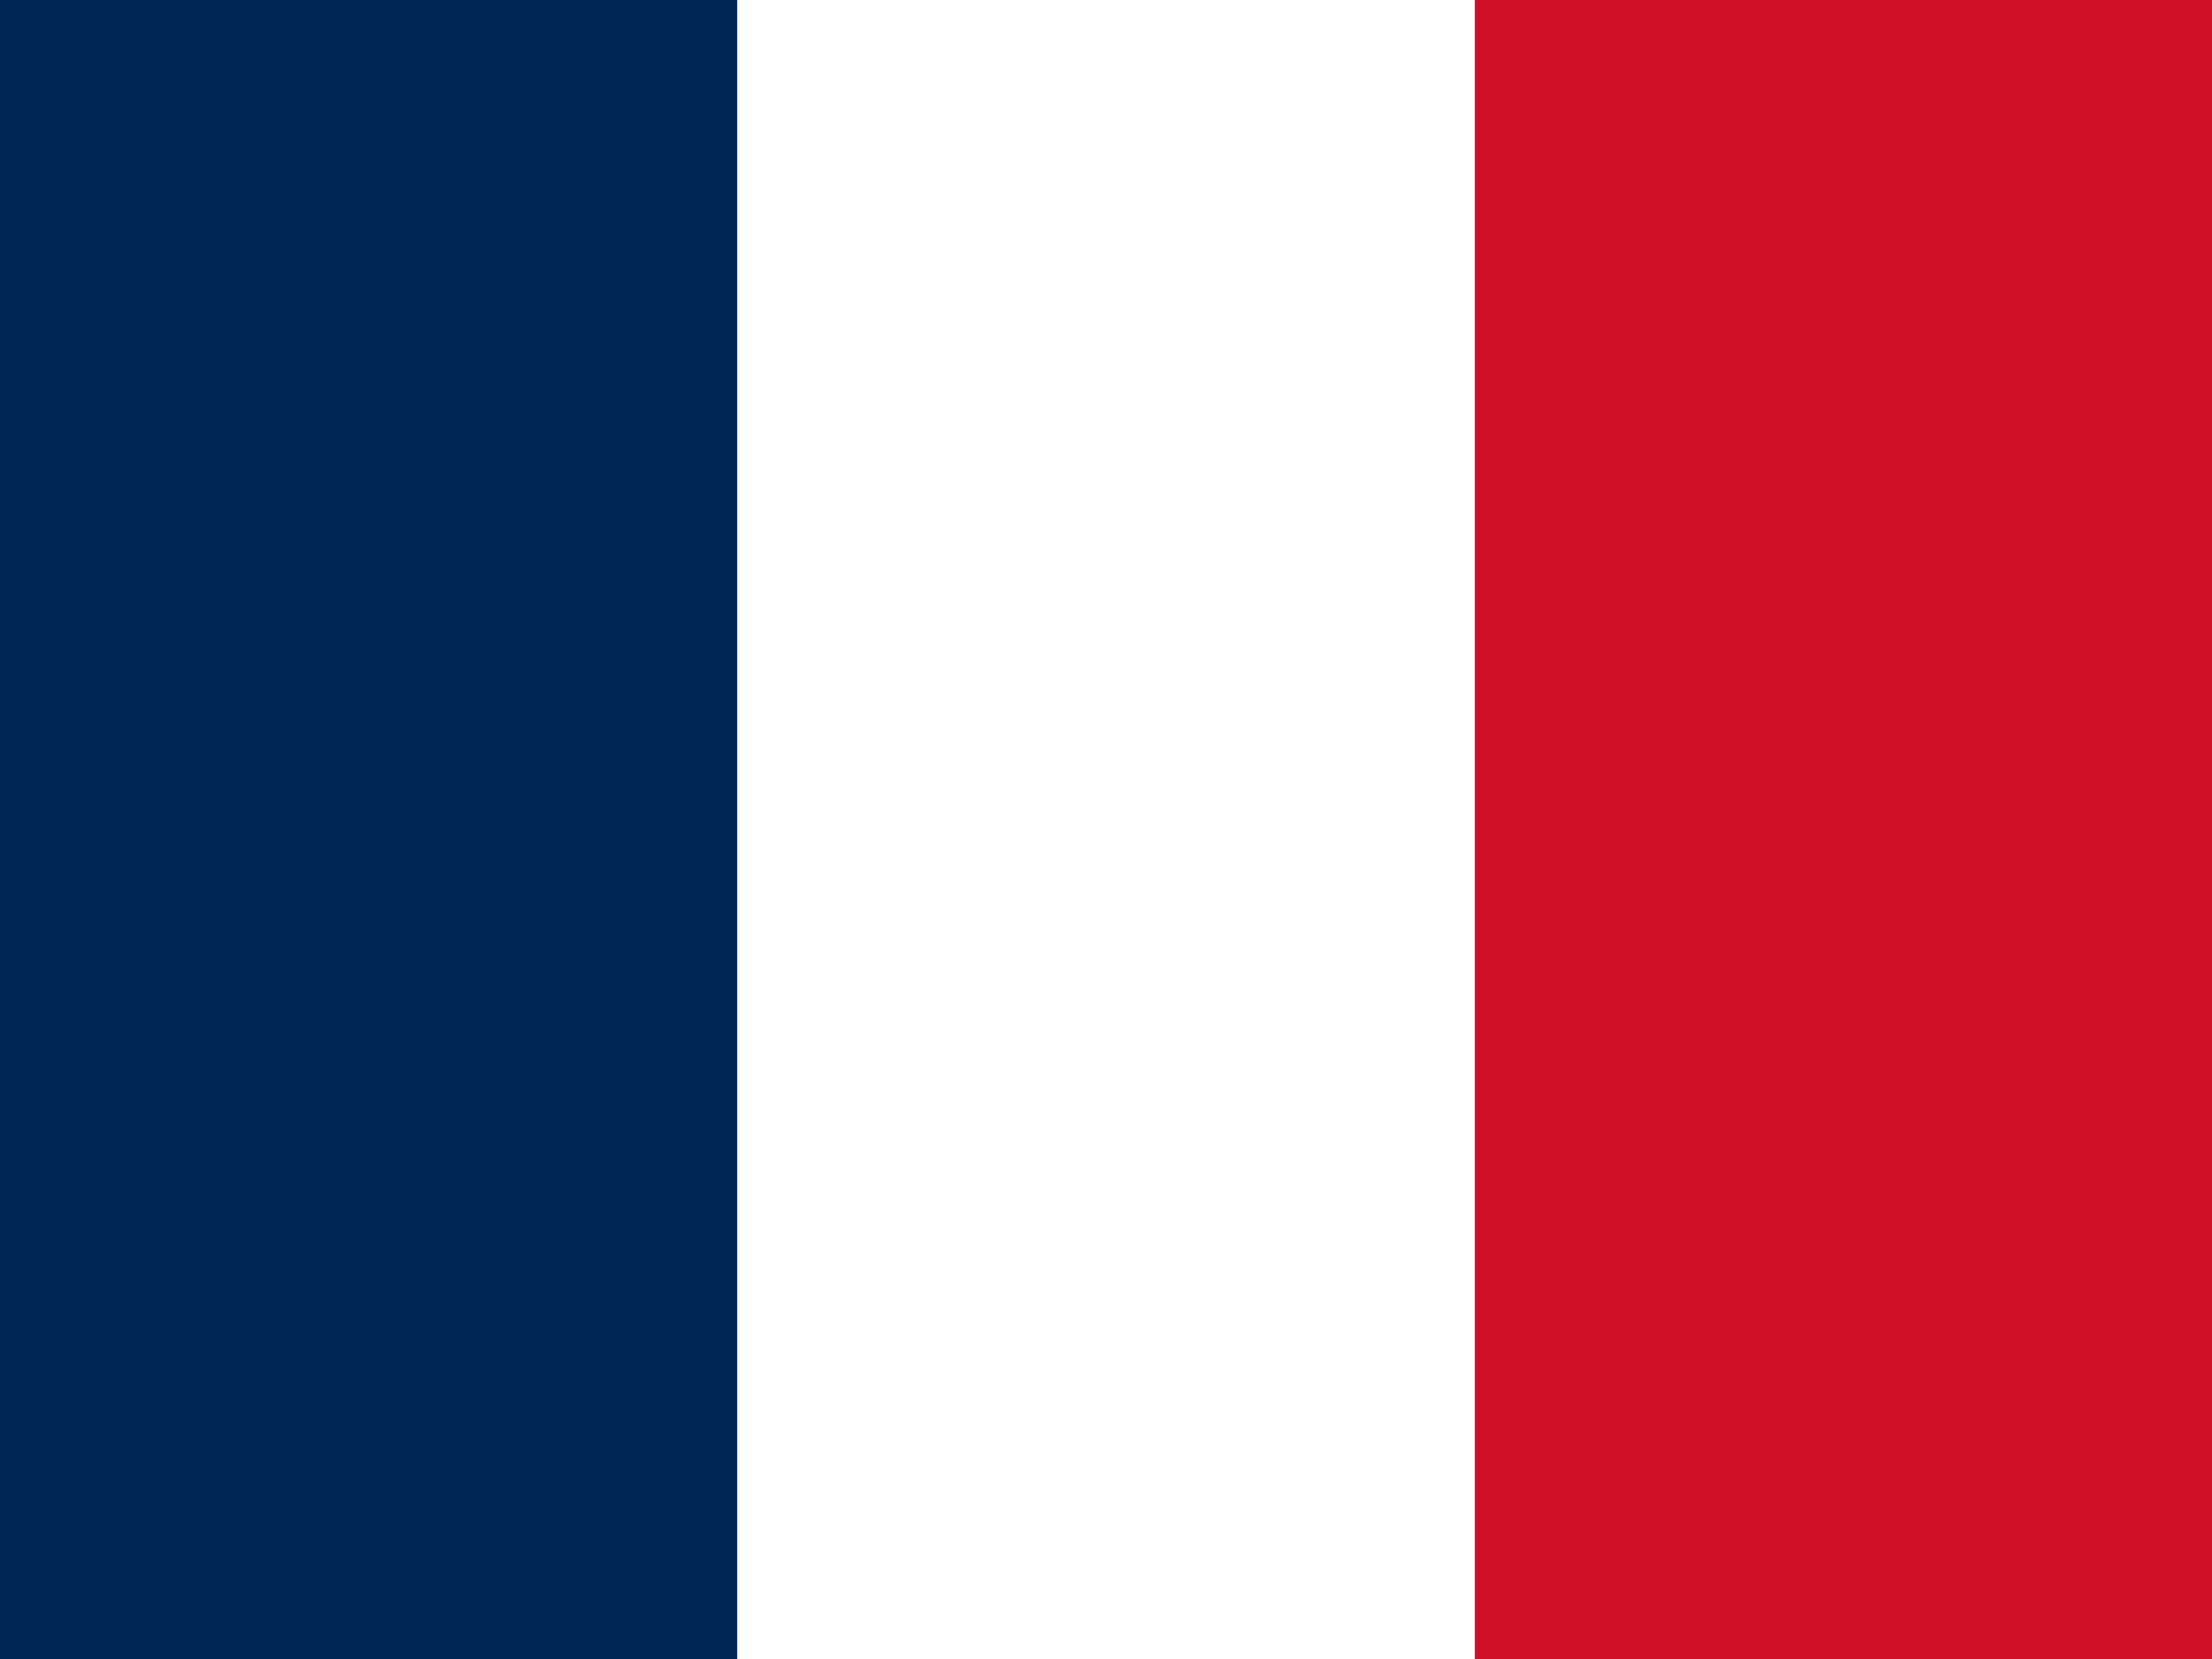
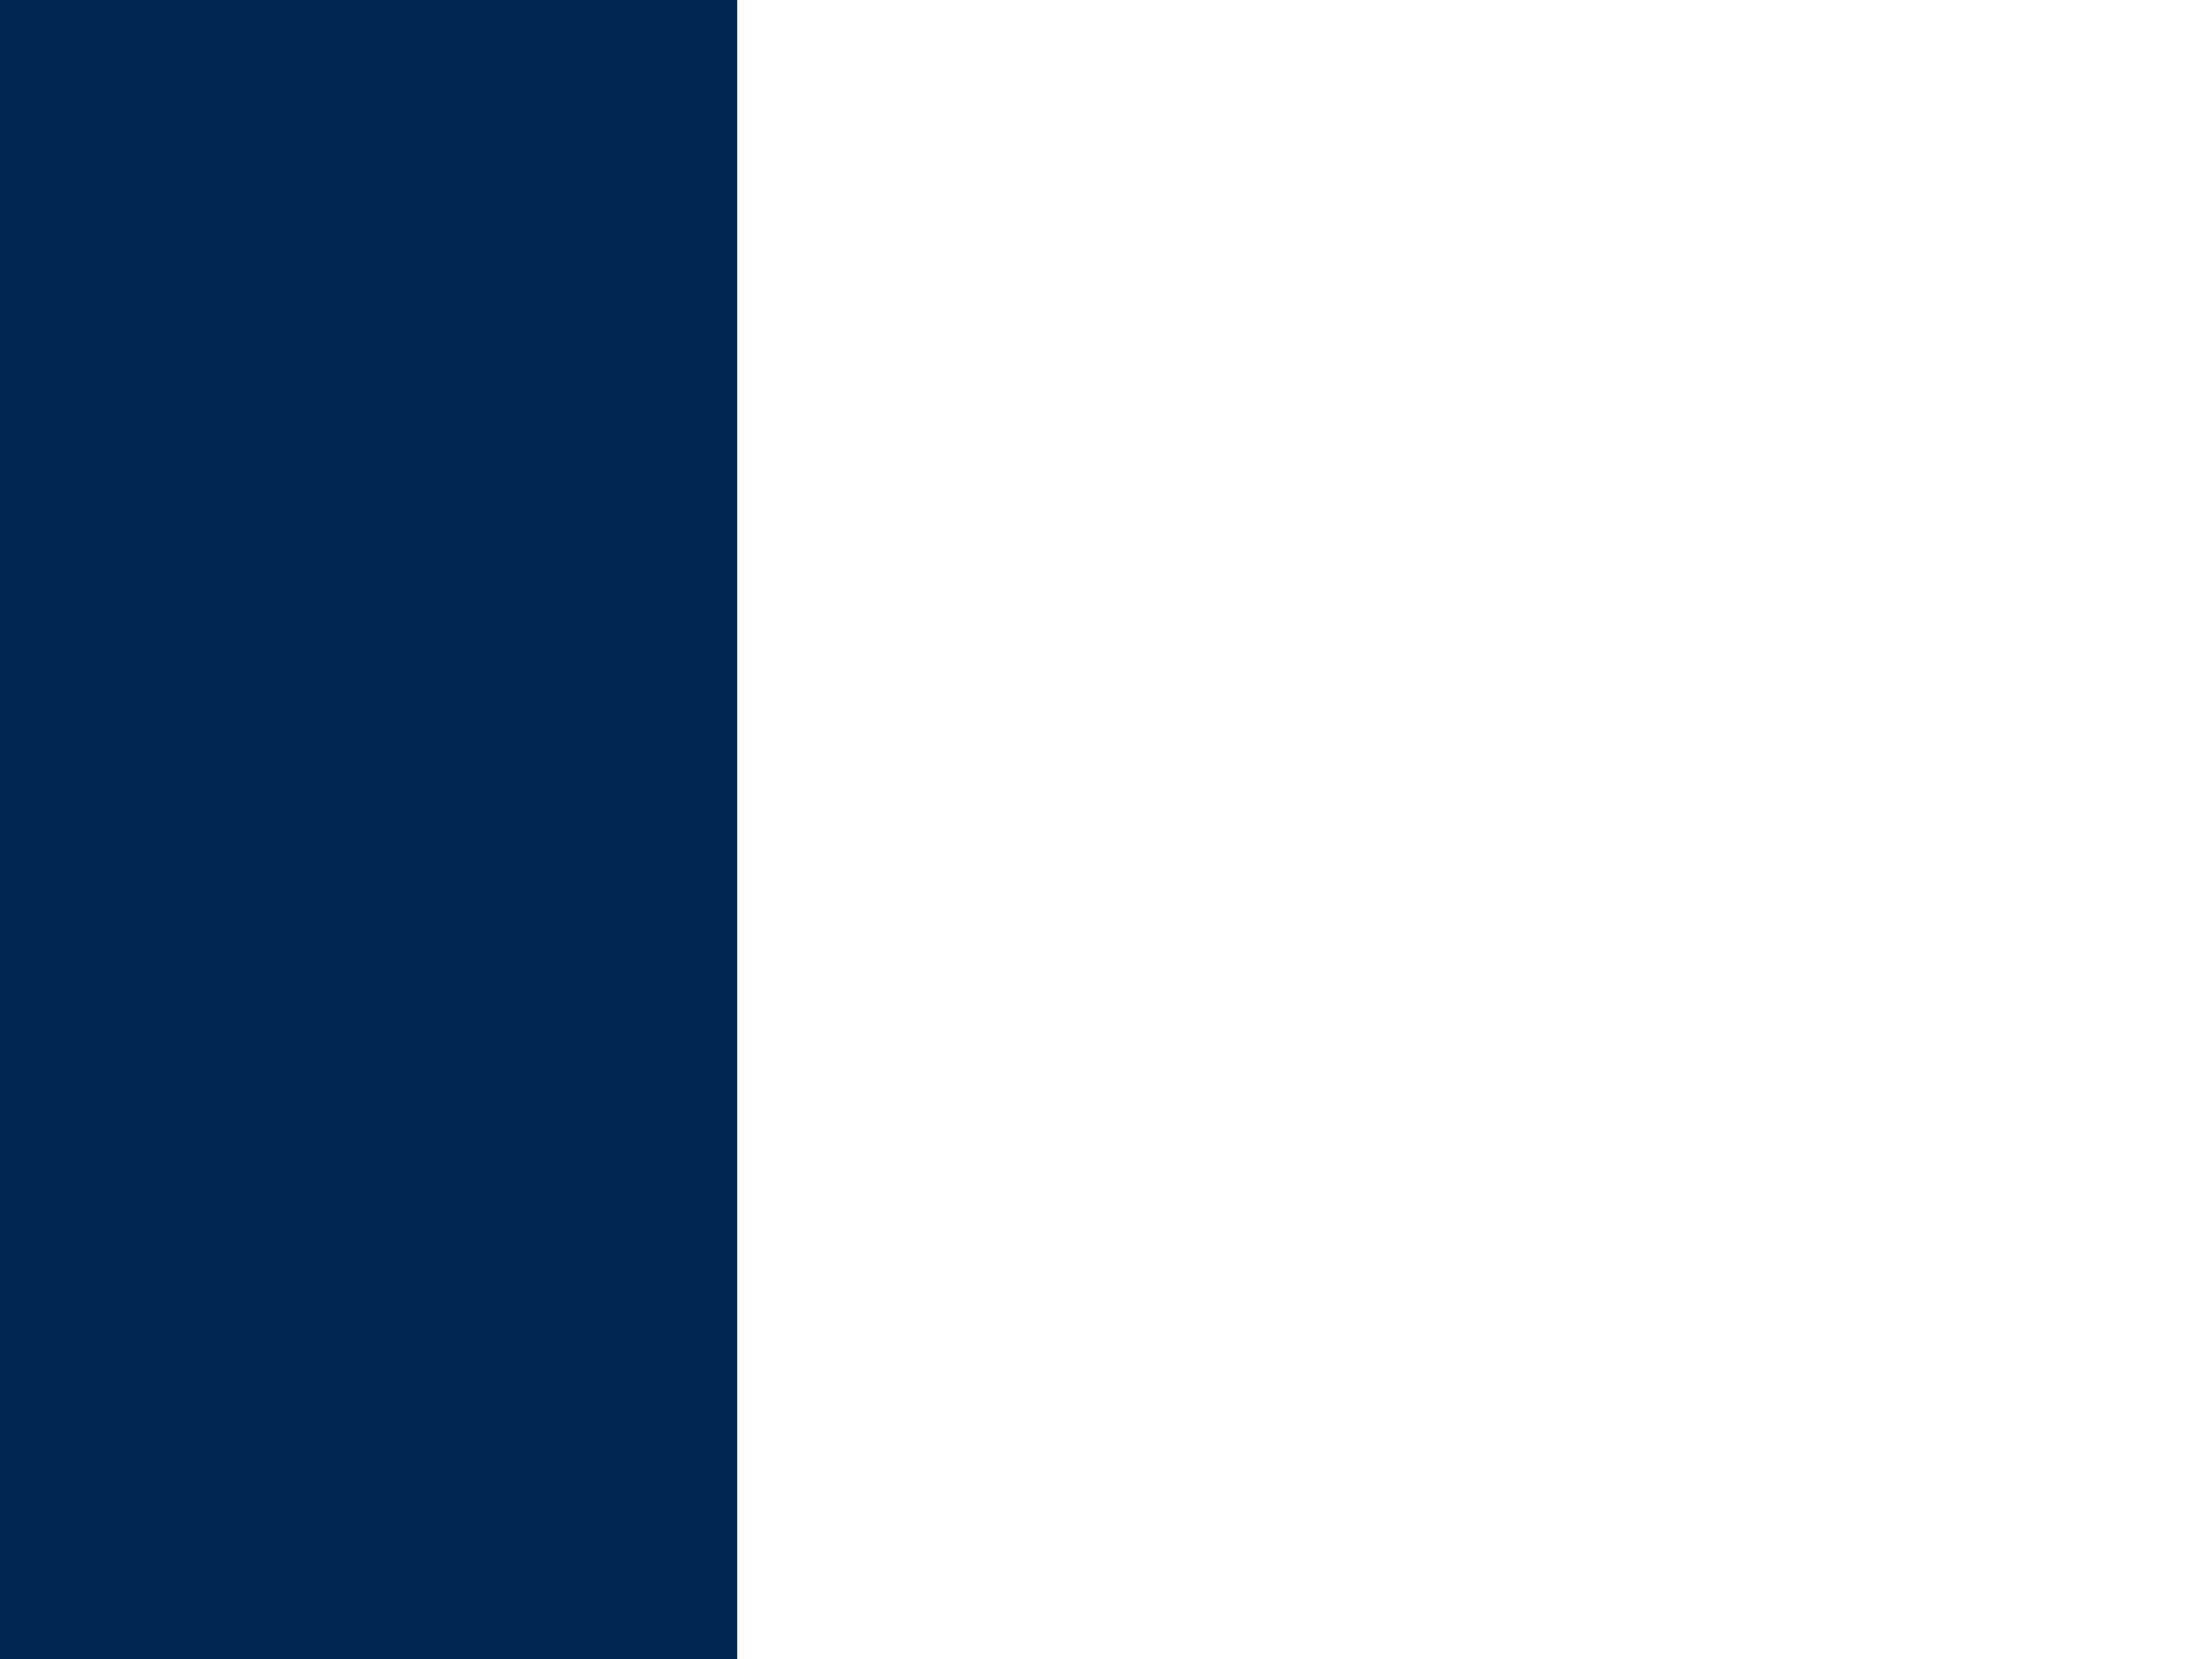
<svg xmlns="http://www.w3.org/2000/svg" id="fr" width="21.538" height="16.154" viewBox="0 0 21.538 16.154">
-   <path id="Path_39" data-name="Path 39" d="M0,0H21.538V16.154H0Z" fill="#fff" fill-rule="evenodd" />
  <path id="Path_40" data-name="Path 40" d="M0,0H7.178V16.154H0Z" fill="#002654" fill-rule="evenodd" />
-   <path id="Path_41" data-name="Path 41" d="M426.7,0h7.178V16.154H426.7Z" transform="translate(-412.34)" fill="#ce1126" fill-rule="evenodd" />
</svg>